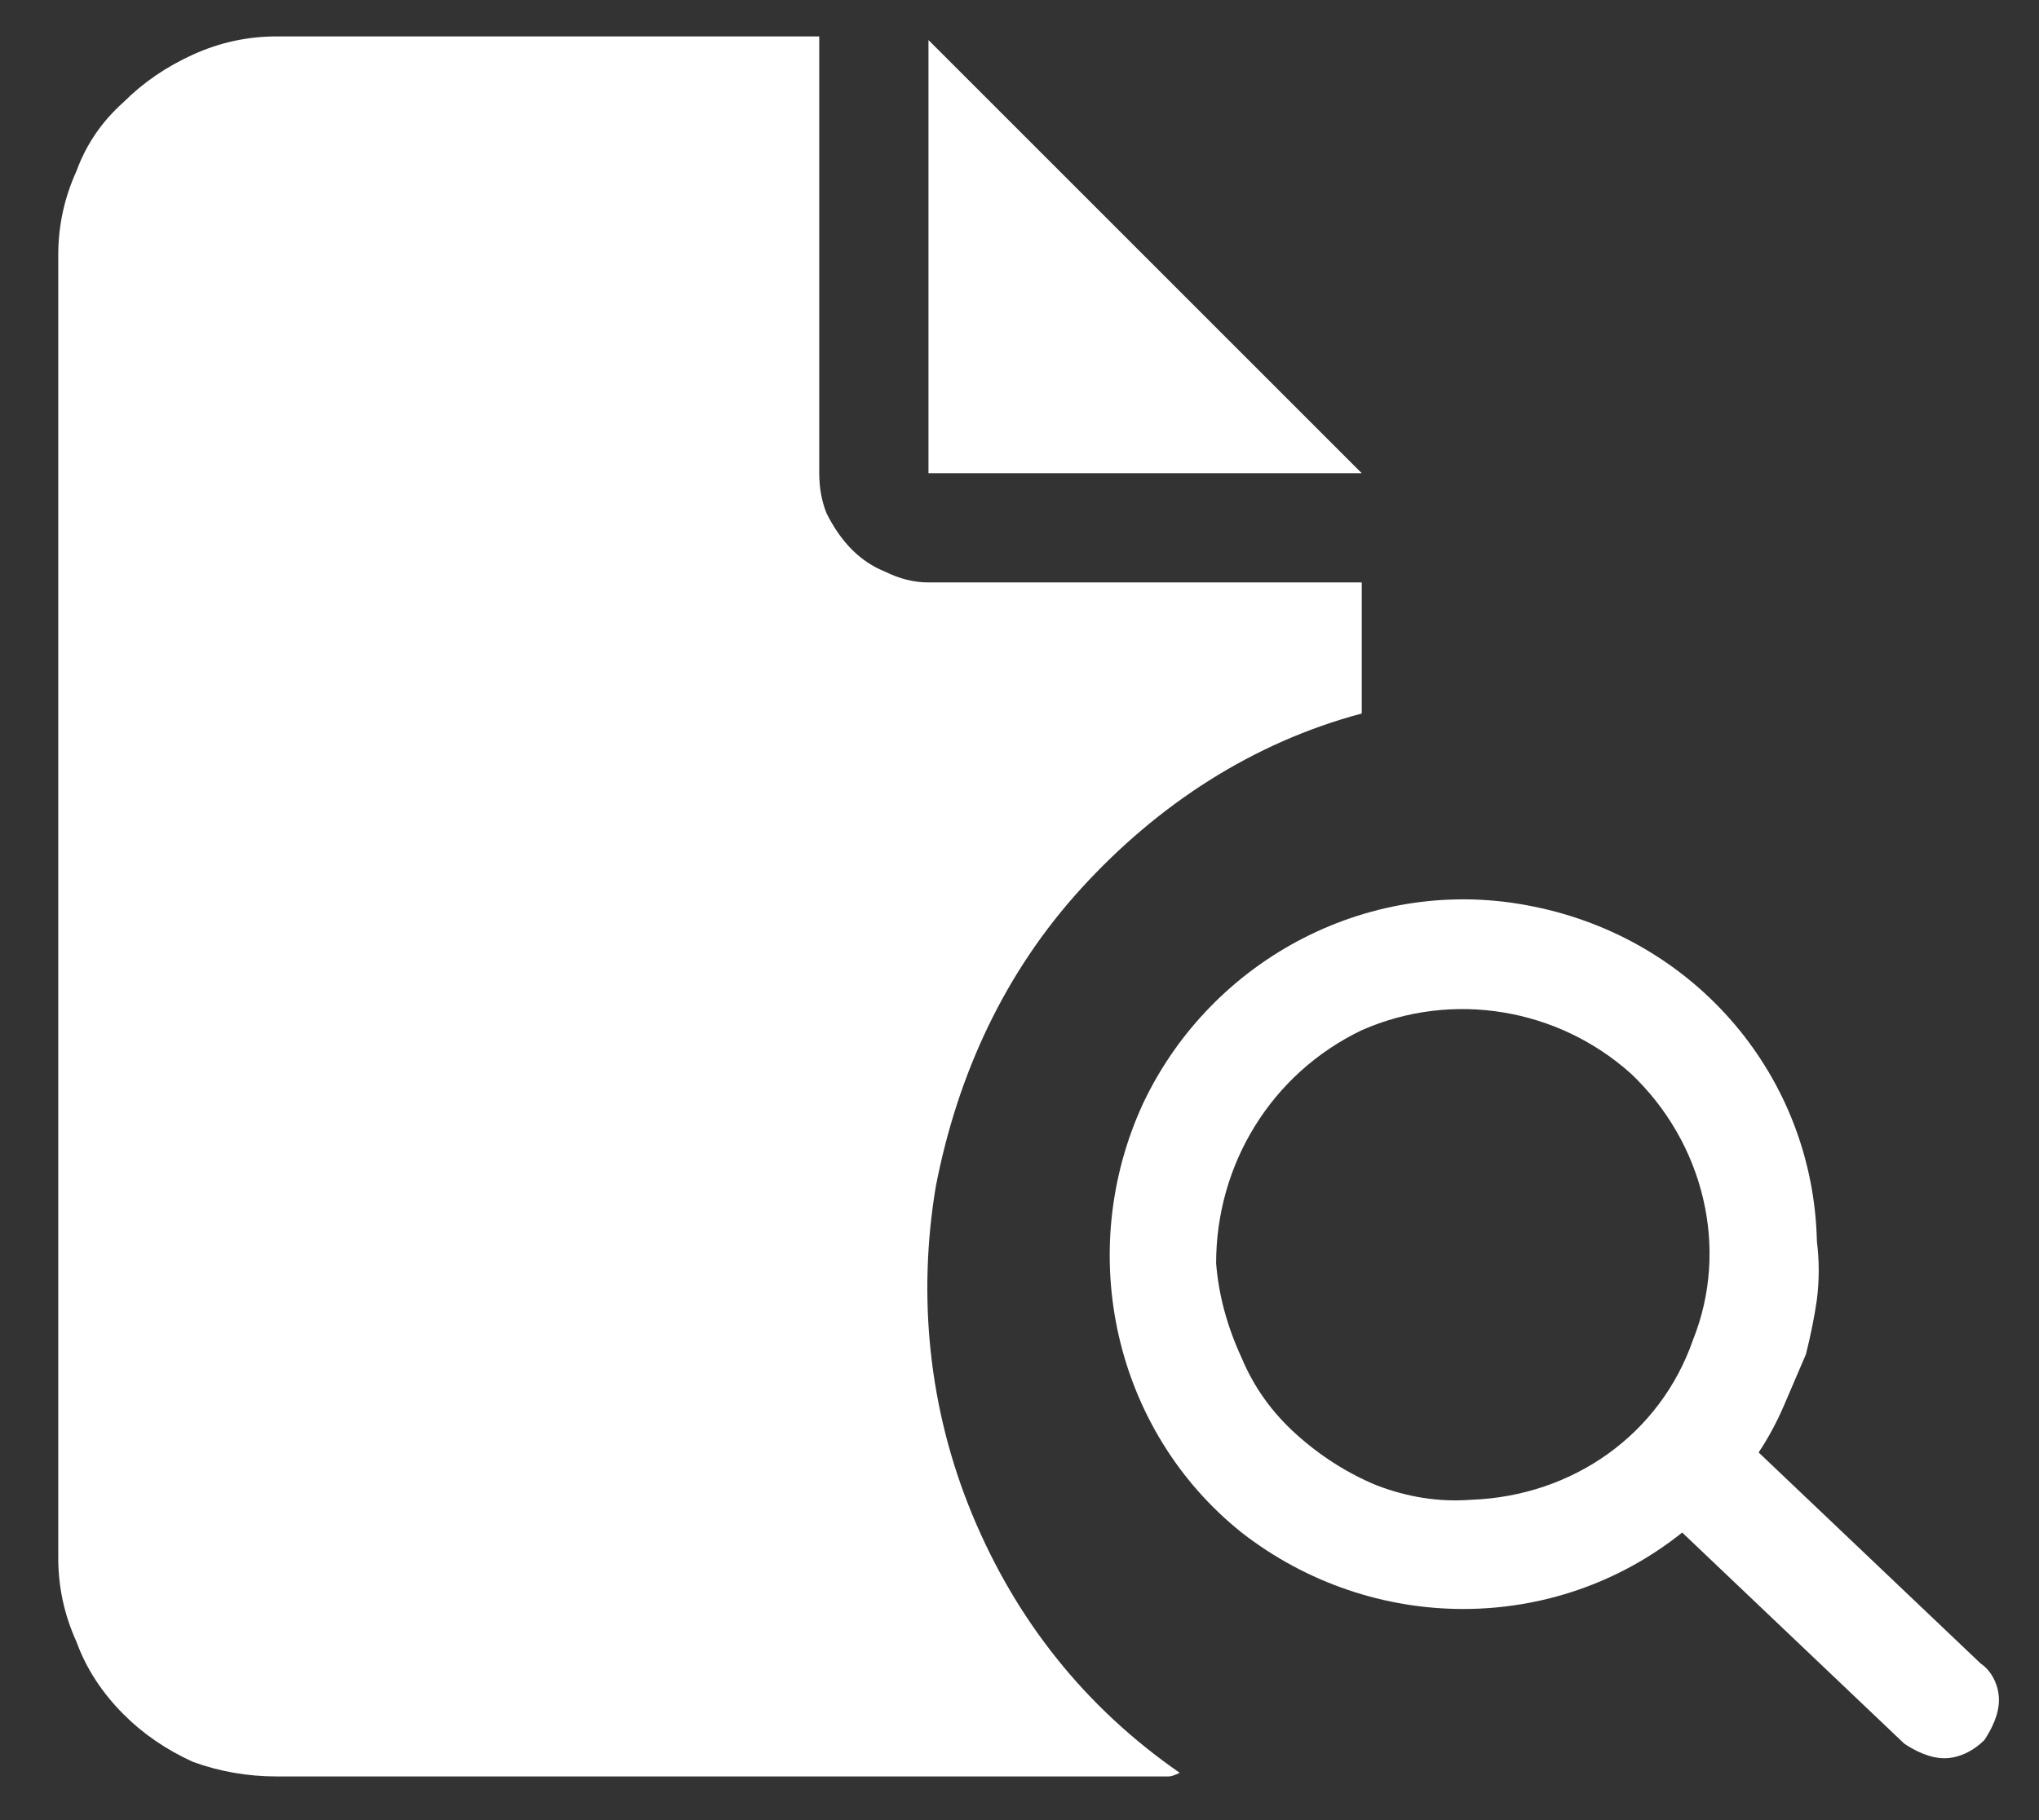
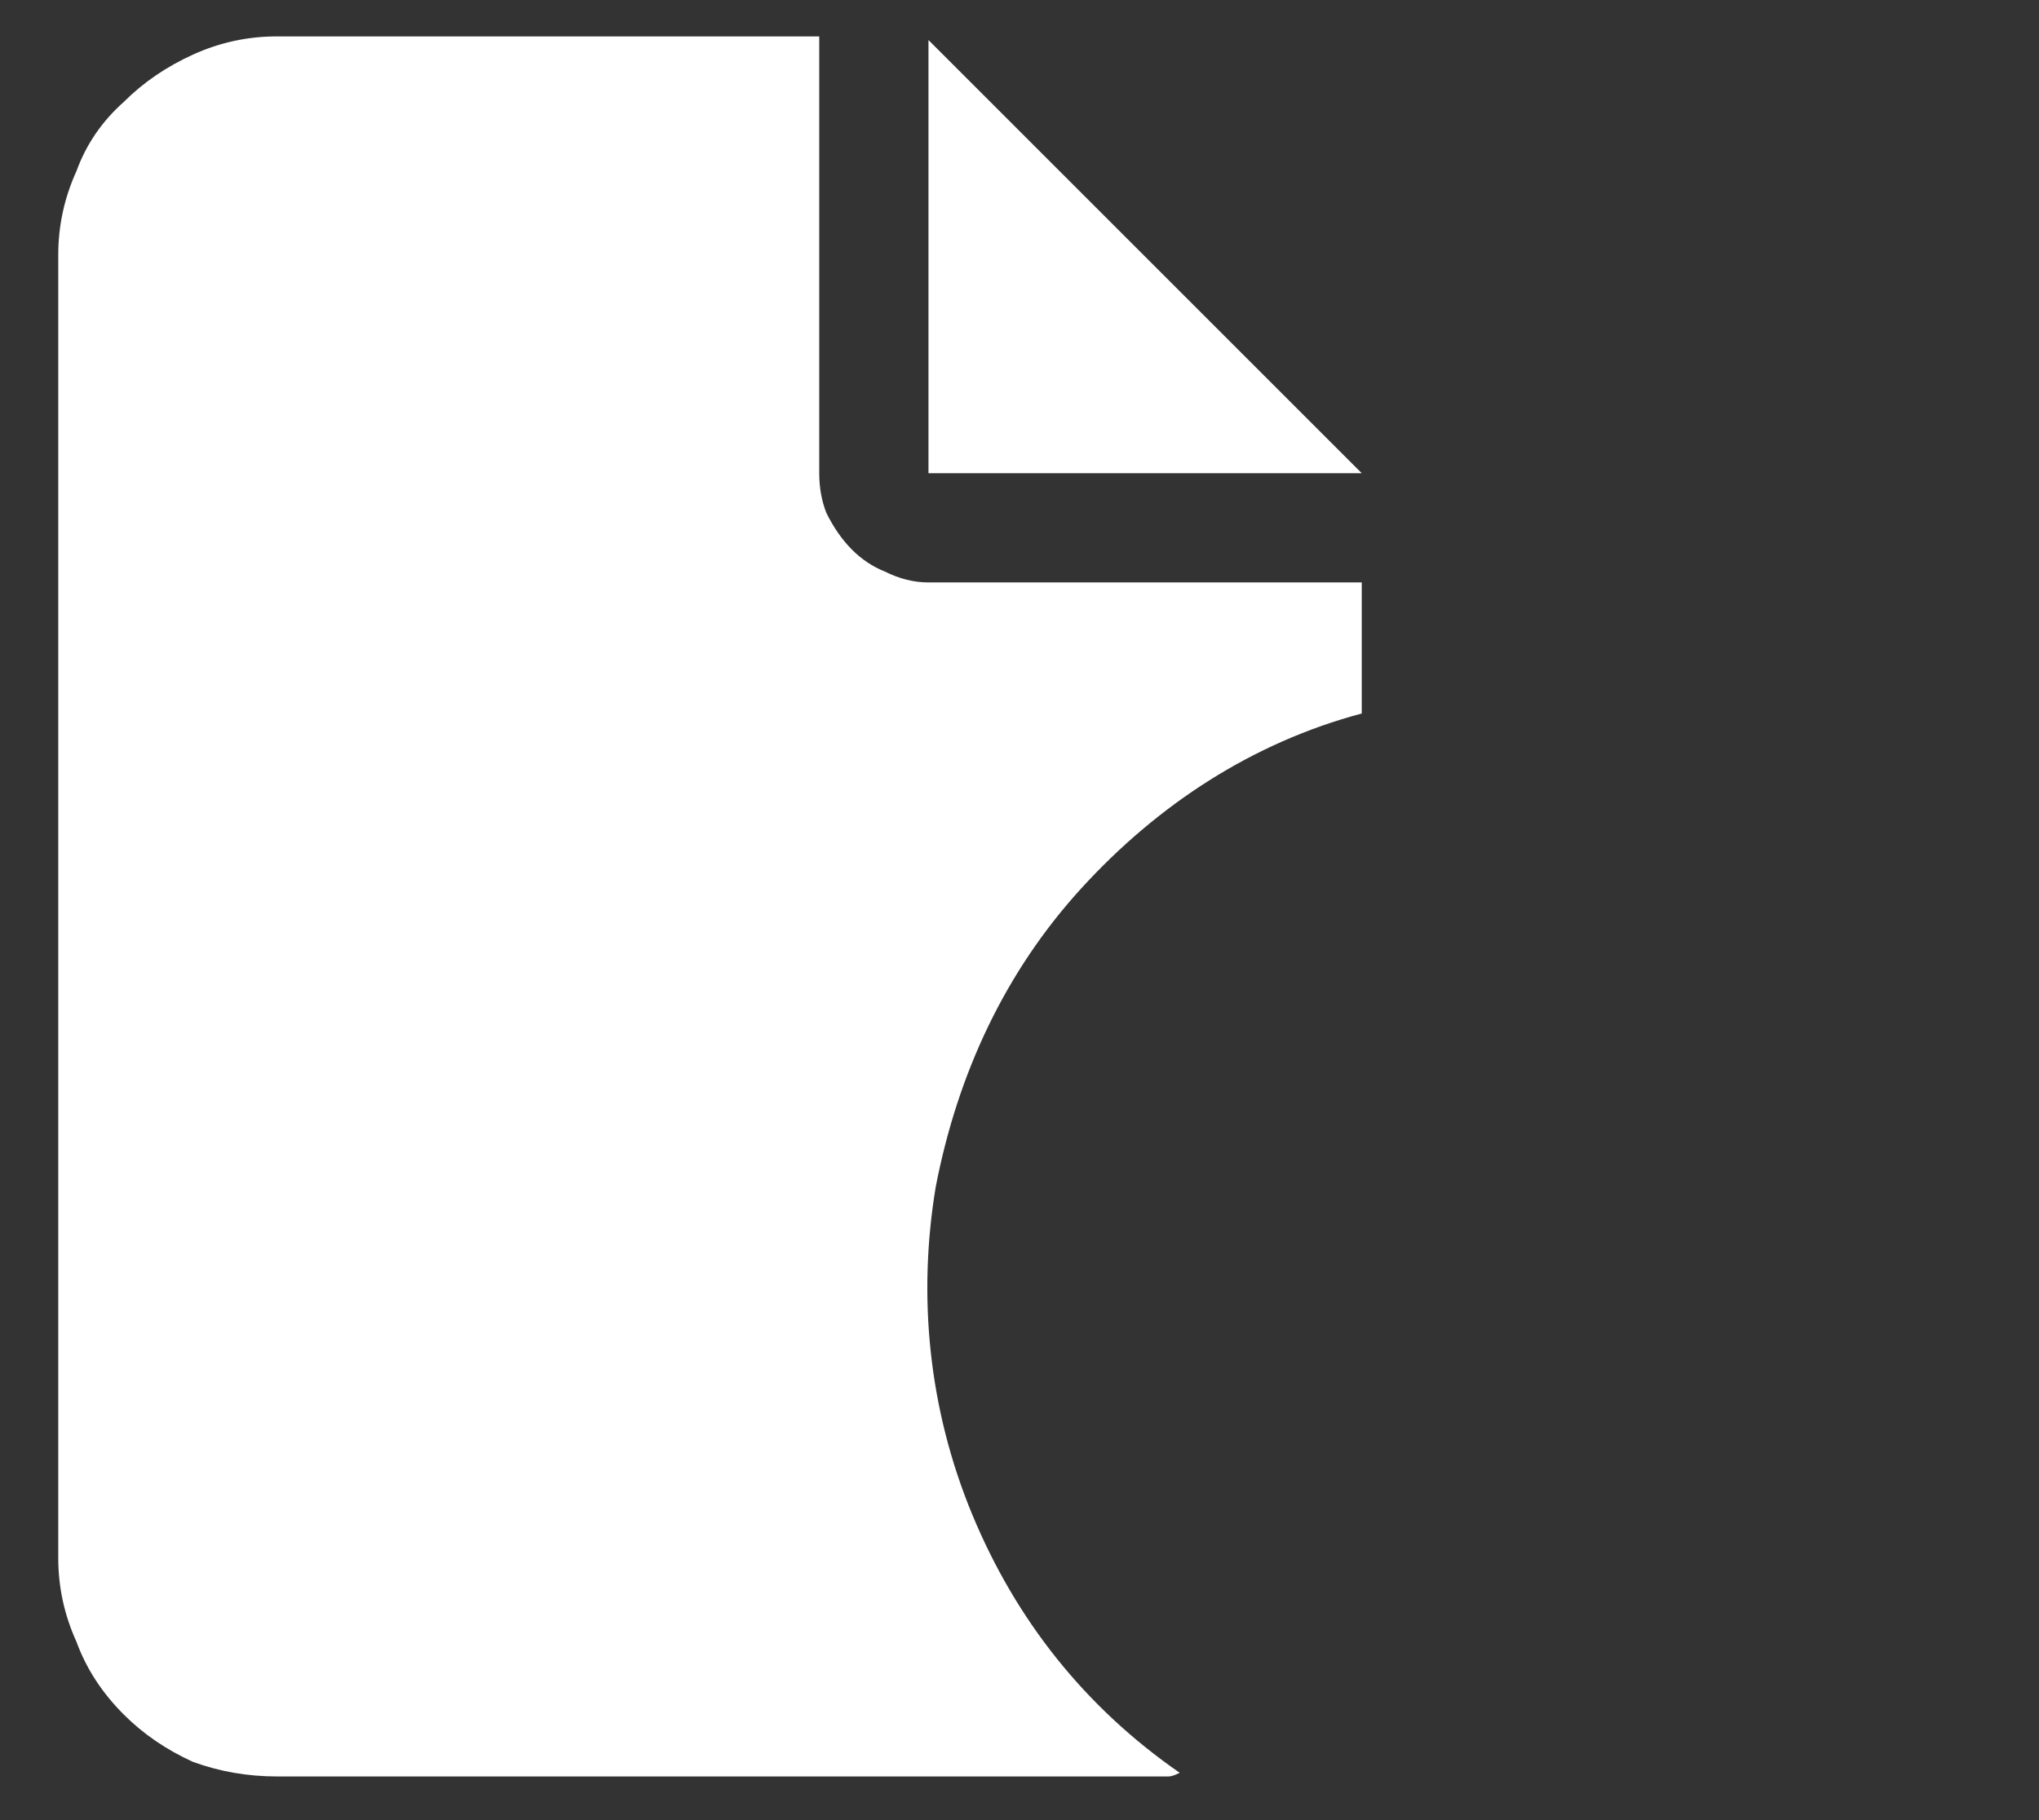
<svg xmlns="http://www.w3.org/2000/svg" version="1.2" viewBox="0 0 56 50" width="56" height="50">
  <rect x="0" y="0" width="56" height="50" fill="#333333" stroke="none" />
  <title>Composant 17 – 1</title>
  <style>
		.s0 { fill: #ffff }
	</style>
  <g id="Composant_17_1">
    <g id="Groupe_27270">
      <g id="Groupe_27221">
-         <path id="magnifying-glass-solid" class="s0" d="m49.9 34.1q0.1 0.8 0 1.6-0.1 0.7-0.3 1.5-0.3 0.7-0.6 1.4-0.3 0.7-0.7 1.3l6.1 5.8c0.3 0.2 0.5 0.6 0.5 1 0 0.4-0.2 0.8-0.4 1.1-0.3 0.3-0.7 0.5-1.1 0.5-0.4 0-0.8-0.2-1.1-0.4l-6.1-5.8c-3.5 2.8-8.5 2.8-12.1 0-3.5-2.8-4.6-7.7-2.7-11.8 1.9-4 6.3-6.3 10.7-5.4 4.5 0.9 7.7 4.7 7.8 9.2zm-9.5 7.1c2.8-0.1 5.2-1.8 6.1-4.4 1-2.5 0.3-5.4-1.7-7.3-2-1.8-4.9-2.3-7.4-1.2-2.5 1.2-4 3.7-4 6.4q0.1 1.3 0.7 2.6 0.5 1.2 1.5 2.1 1 0.9 2.2 1.4 1.3 0.5 2.6 0.4z" />
-       </g>
+         </g>
      <path id="file-circle-xmark-solid" class="s0" d="m1.6 7q0-1.2 0.5-2.3 0.4-1.1 1.3-1.9 0.8-0.8 1.9-1.3 1.1-0.5 2.3-0.5h14.9v12q0 0.6 0.2 1.1 0.3 0.6 0.7 1 0.4 0.4 0.9 0.6 0.6 0.3 1.2 0.3h11.9v3.6c-3 0.8-5.6 2.5-7.7 4.8-2.1 2.3-3.4 5.1-4 8.2-0.5 3-0.2 6.1 1 9 1.2 2.9 3.1 5.3 5.7 7.1q-0.2 0.1-0.3 0.1-0.1 0-0.2 0-0.1 0-0.2 0-0.1 0-0.2 0h-23.9q-1.2 0-2.3-0.4-1.1-0.5-1.9-1.3-0.9-0.9-1.3-2-0.5-1.1-0.5-2.3zm35.8 6h-11.9v-11.9z" />
    </g>
  </g>
</svg>